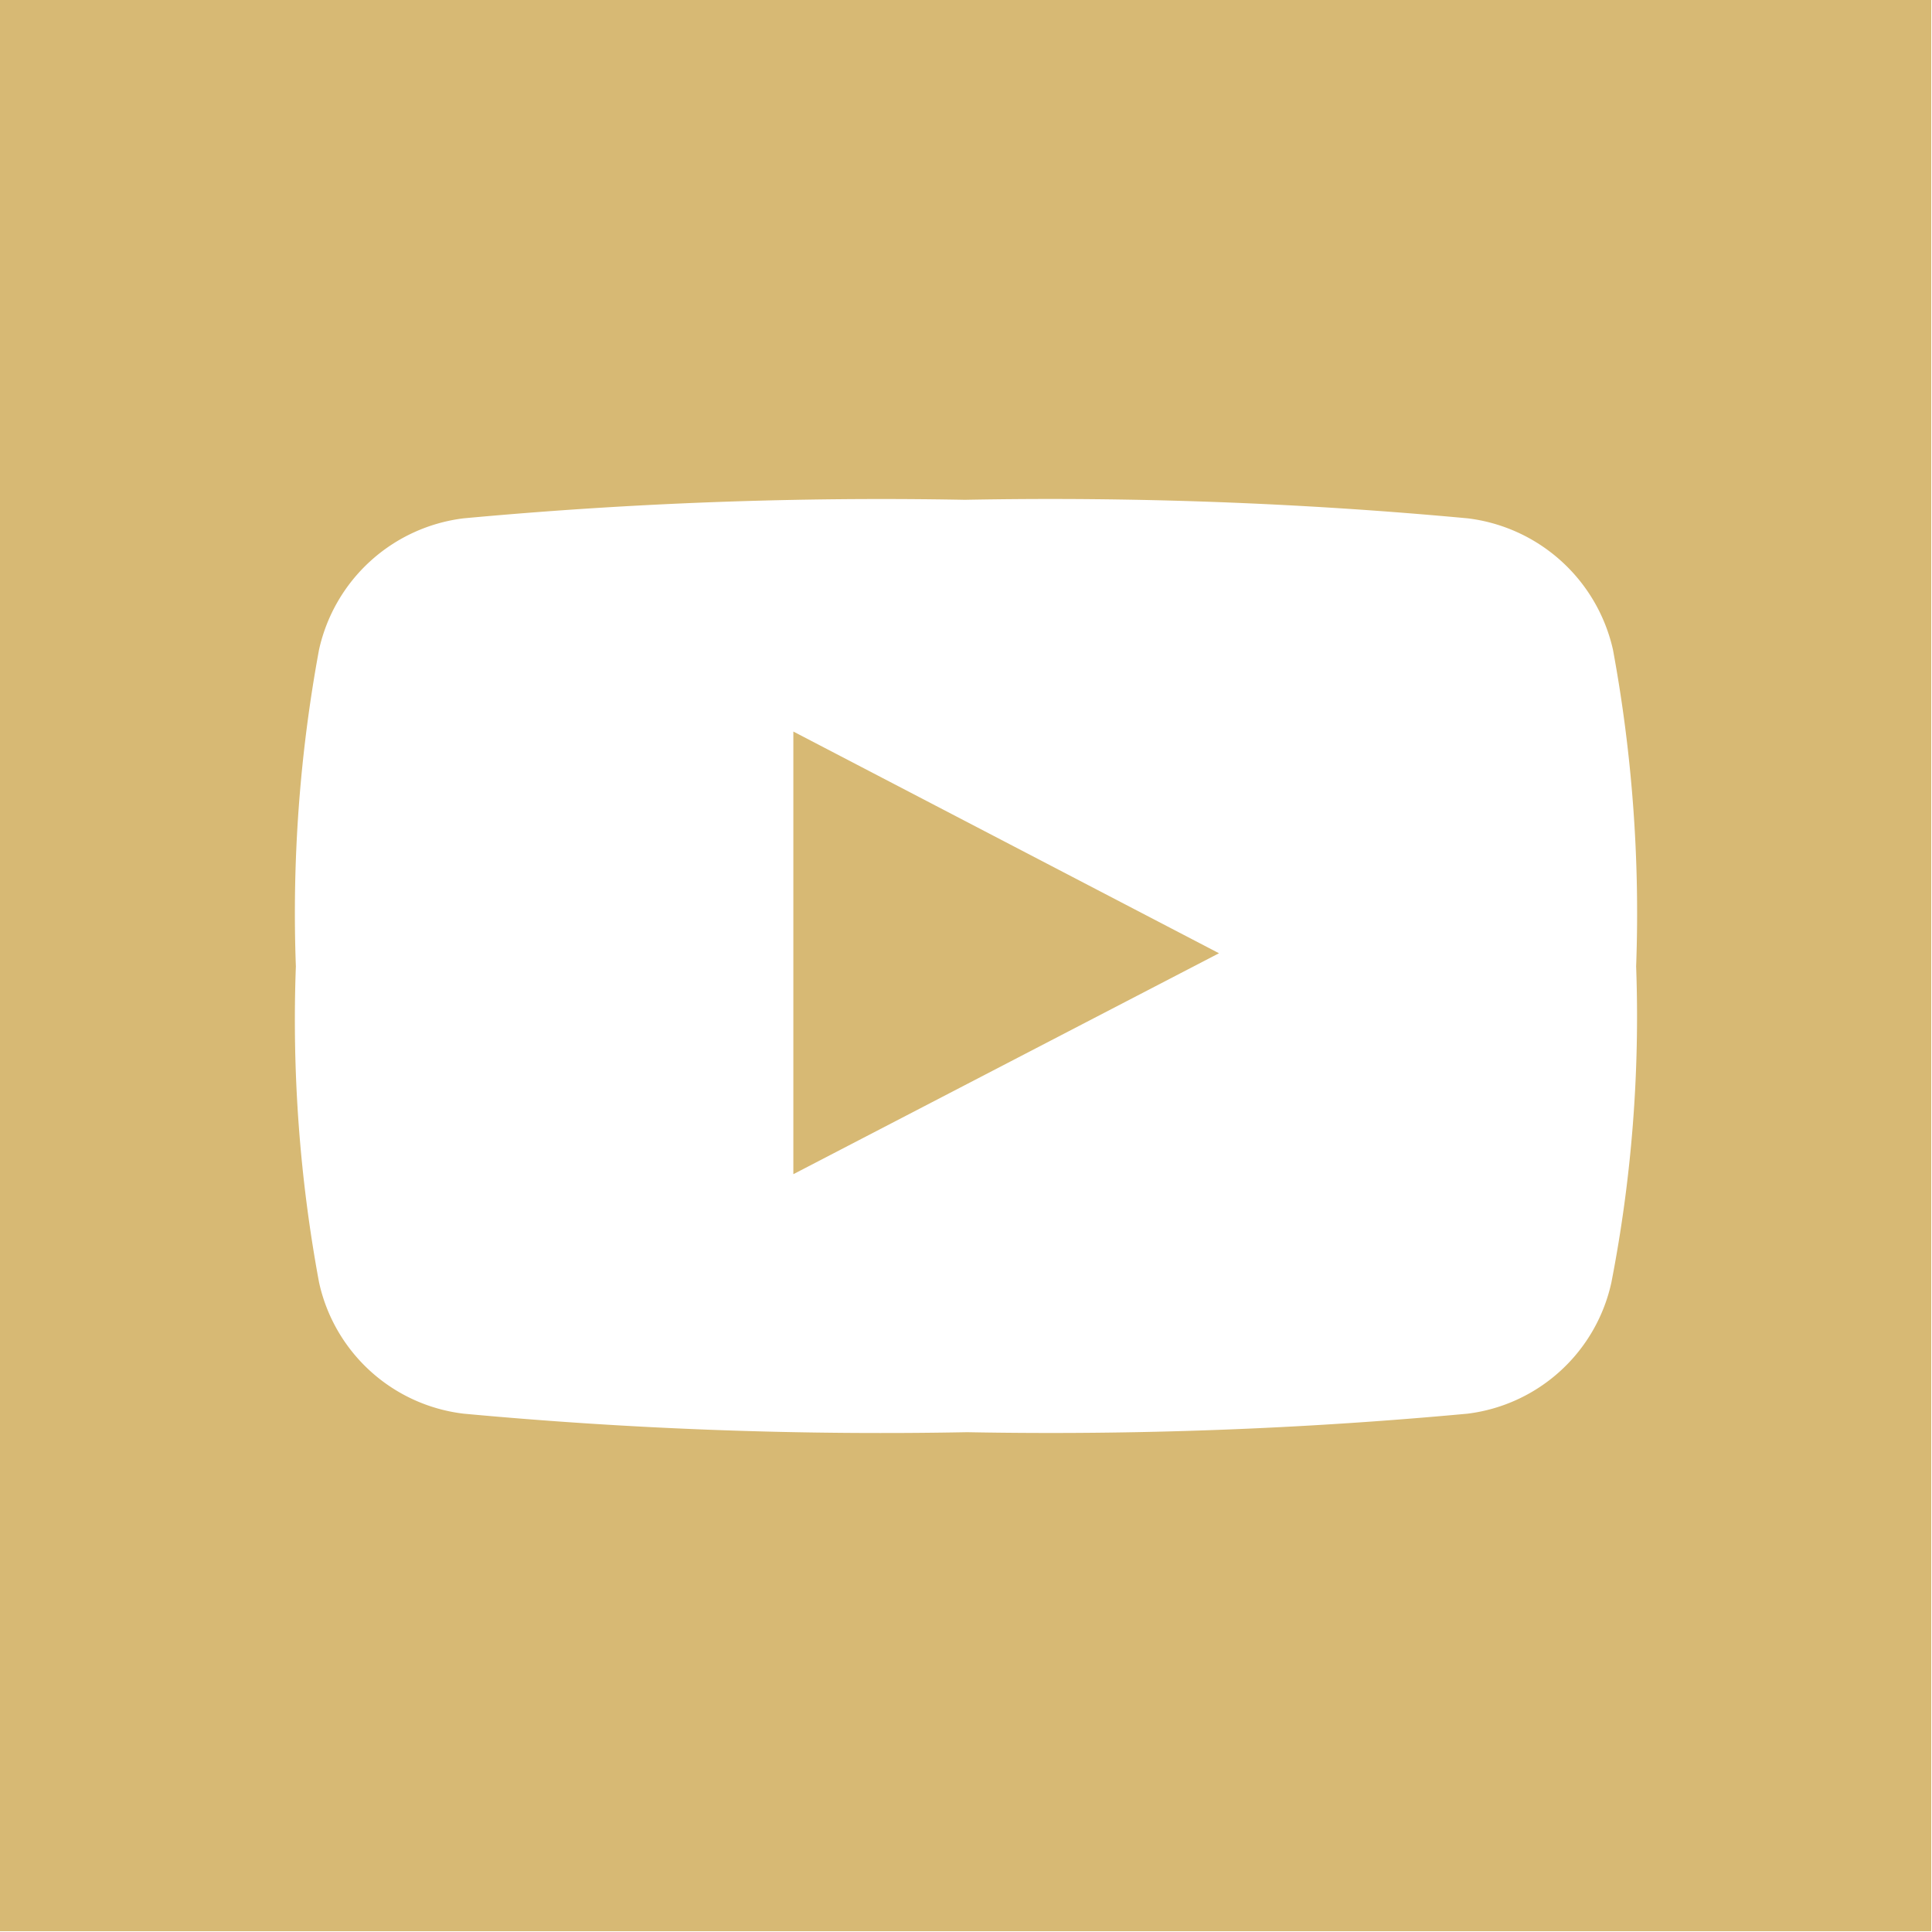
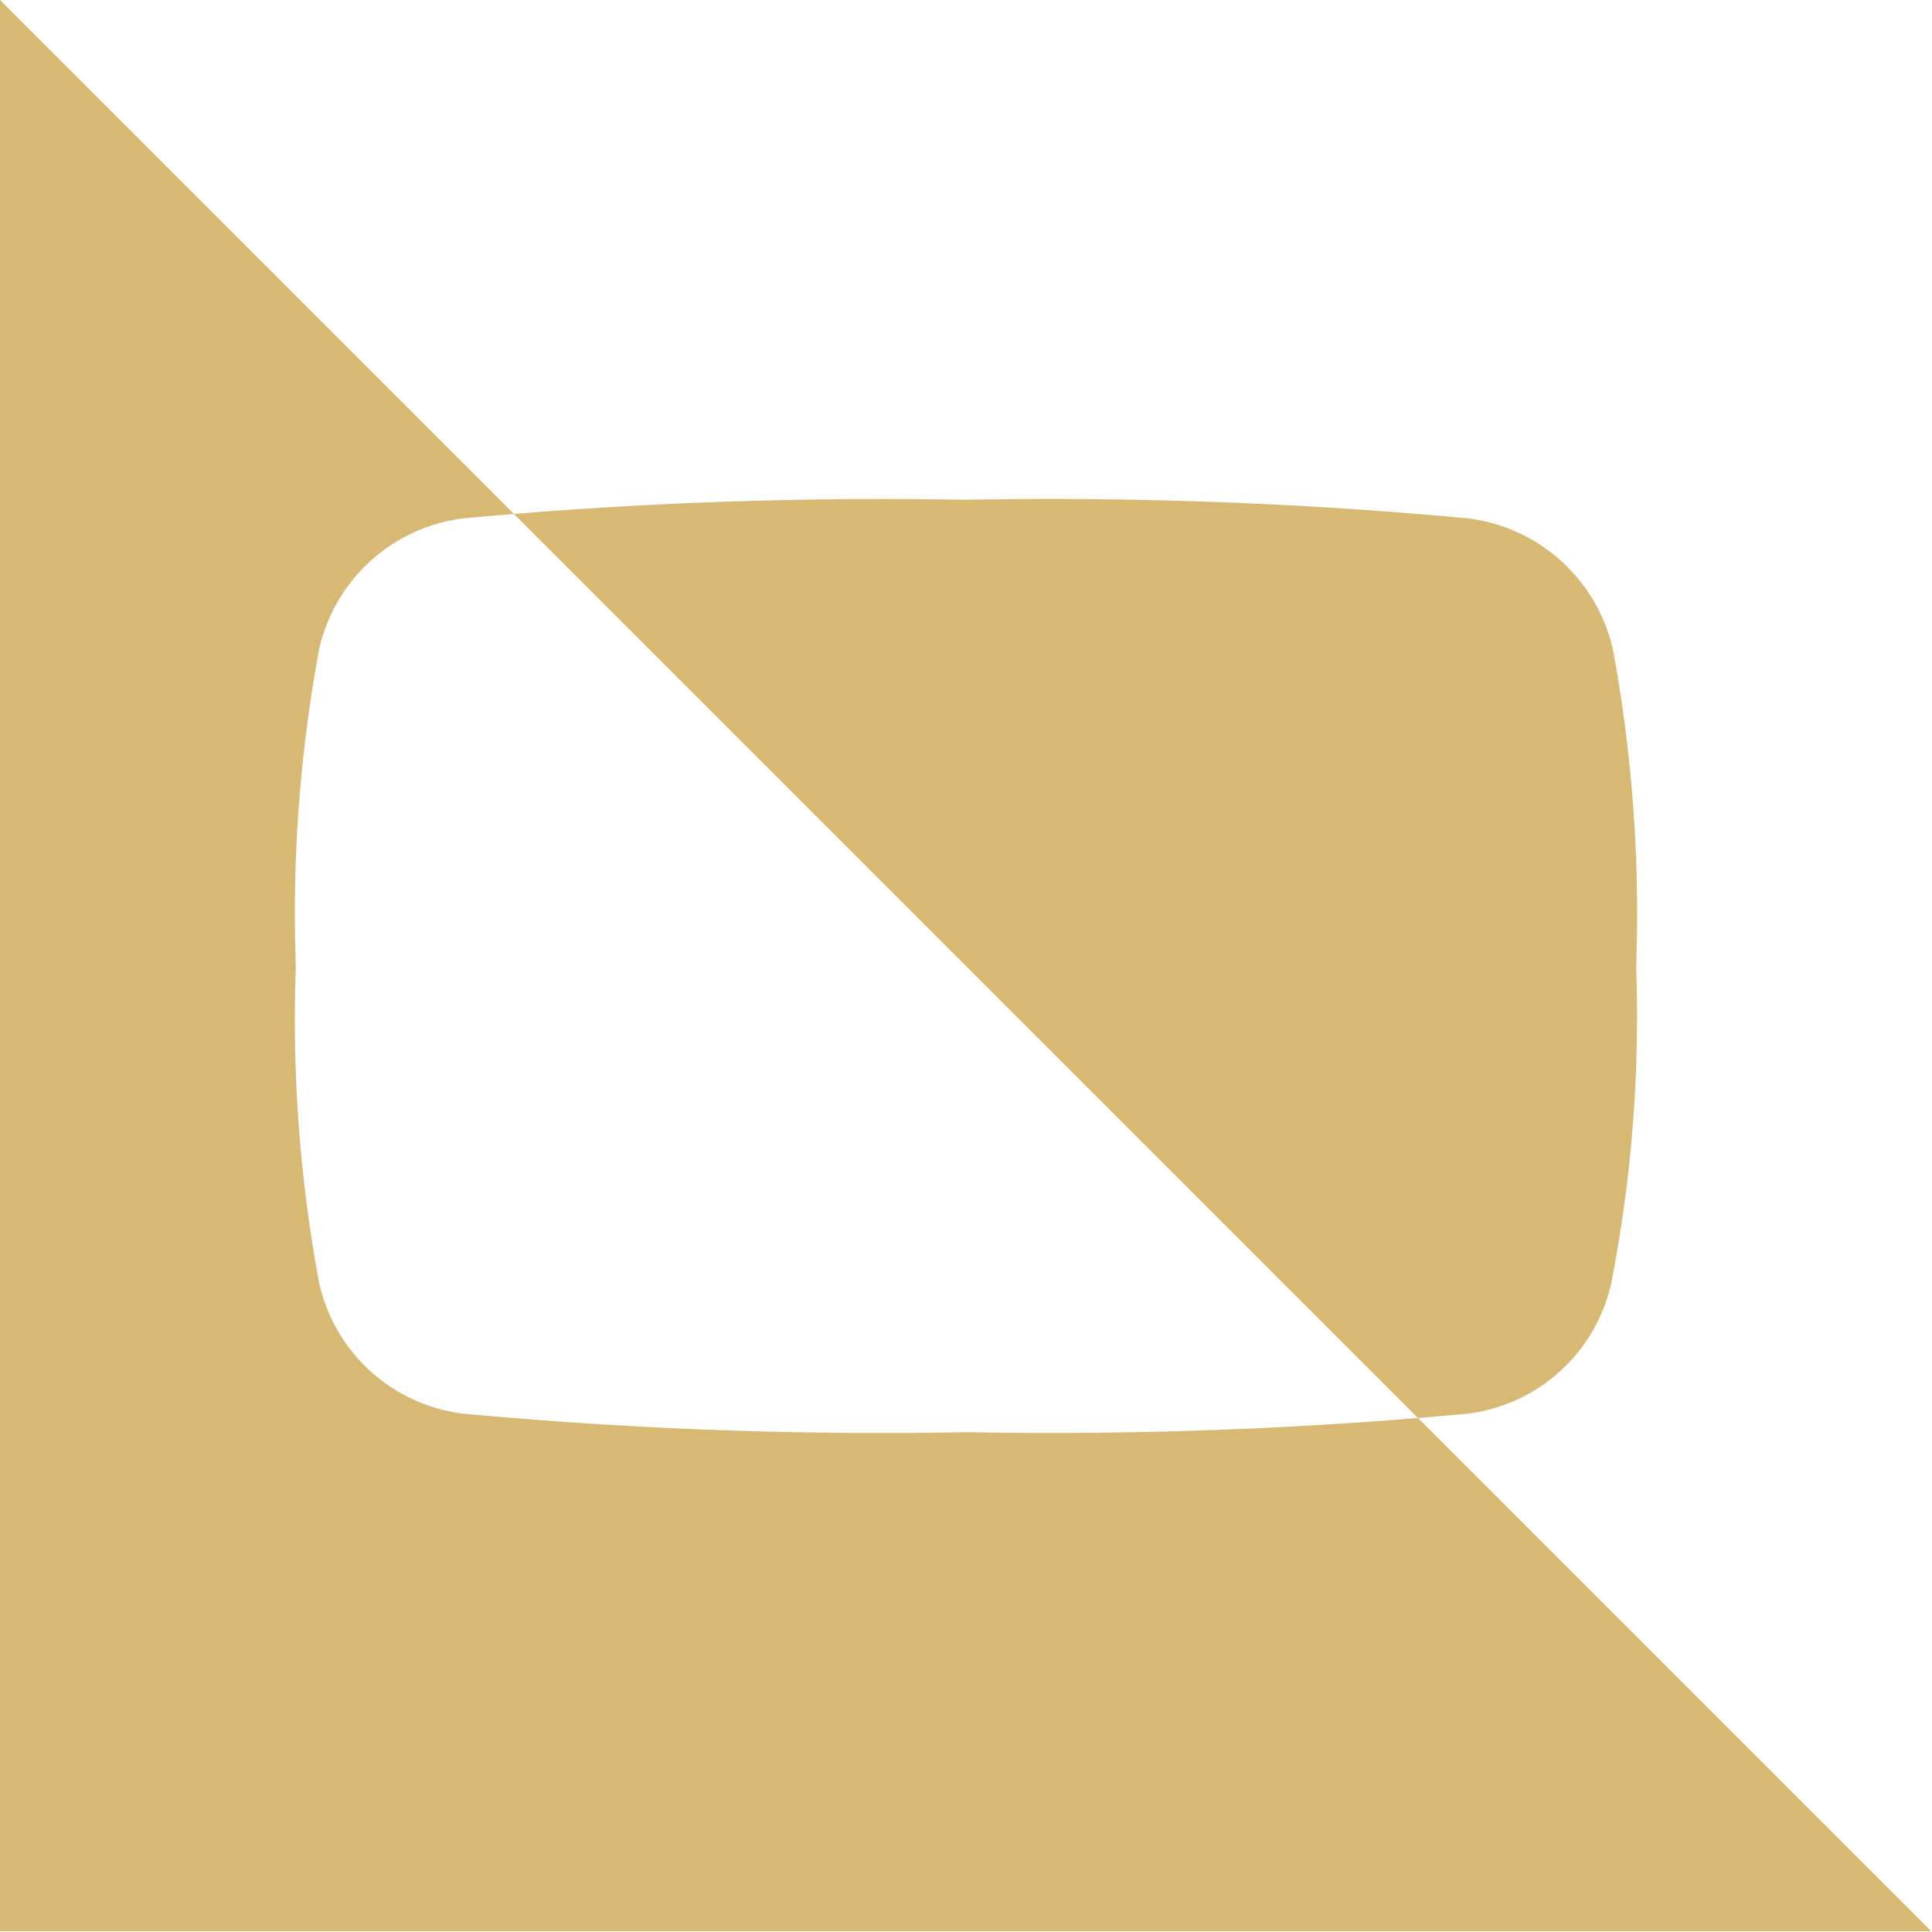
<svg xmlns="http://www.w3.org/2000/svg" id="SvgjsSvg1018" width="288" height="288" version="1.1">
  <defs id="SvgjsDefs1019" />
  <g id="SvgjsG1020">
    <svg viewBox="0 0 25.01 25.01" width="288" height="288">
      <g data-name="Warstwa 2" fill="#000000" class="color000 svgShape">
-         <path fill="#d7b974" fill-rule="evenodd" d="M0,0V25H25V0ZM20.86,16.6A2.18,2.18,0,0,1,19,18.3a58.4,58.4,0,0,1-6.48.24A58.49,58.49,0,0,1,6,18.3a2.18,2.18,0,0,1-1.87-1.7,18.61,18.61,0,0,1-.3-4.09,18.75,18.75,0,0,1,.3-4.1A2.19,2.19,0,0,1,6,6.71a58.58,58.58,0,0,1,6.49-.24A58.31,58.31,0,0,1,19,6.71a2.2,2.2,0,0,1,1.88,1.7,18.75,18.75,0,0,1,.3,4.1A18,18,0,0,1,20.86,16.6Z" class="colorfff svgShape" />
-         <path fill="#d7b974" fill-rule="evenodd" d="M10.27,15.2l5.51-2.86L10.27,9.47V15.2Z" class="colorfff svgShape" />
+         <path fill="#d7b974" fill-rule="evenodd" d="M0,0V25H25ZM20.86,16.6A2.18,2.18,0,0,1,19,18.3a58.4,58.4,0,0,1-6.48.24A58.49,58.49,0,0,1,6,18.3a2.18,2.18,0,0,1-1.87-1.7,18.61,18.61,0,0,1-.3-4.09,18.75,18.75,0,0,1,.3-4.1A2.19,2.19,0,0,1,6,6.71a58.58,58.58,0,0,1,6.49-.24A58.31,58.31,0,0,1,19,6.71a2.2,2.2,0,0,1,1.88,1.7,18.75,18.75,0,0,1,.3,4.1A18,18,0,0,1,20.86,16.6Z" class="colorfff svgShape" />
      </g>
    </svg>
  </g>
</svg>